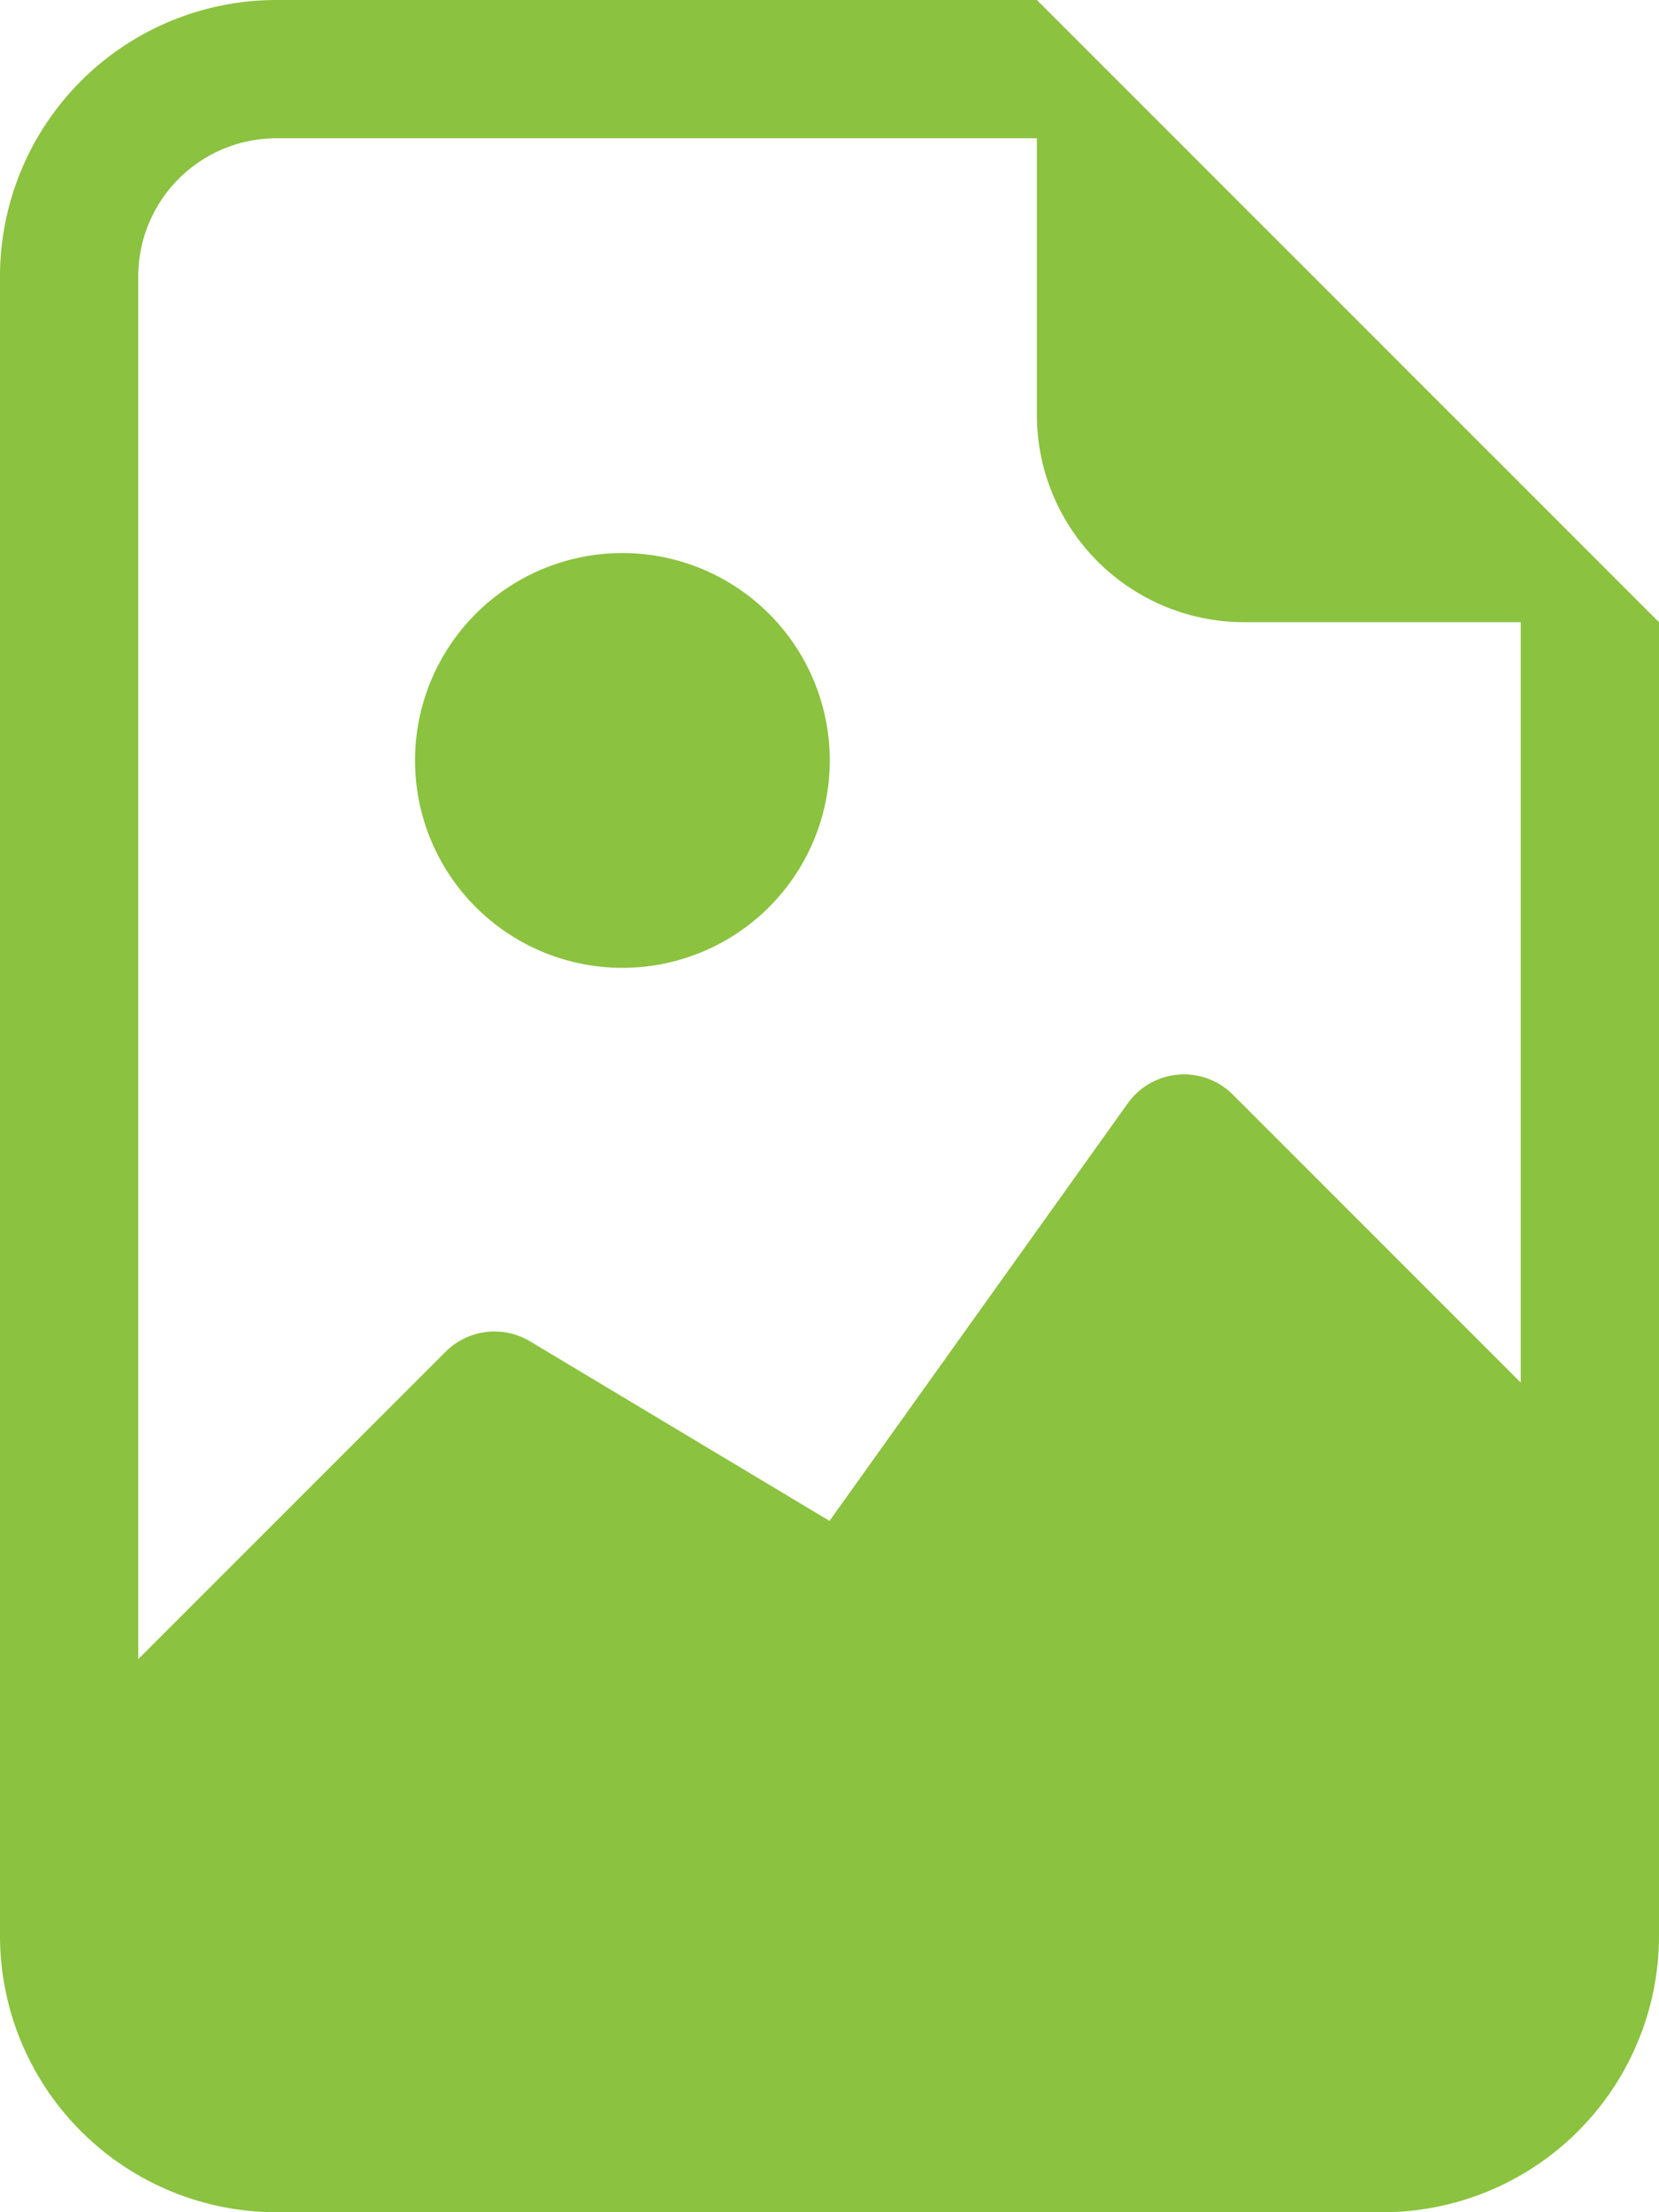
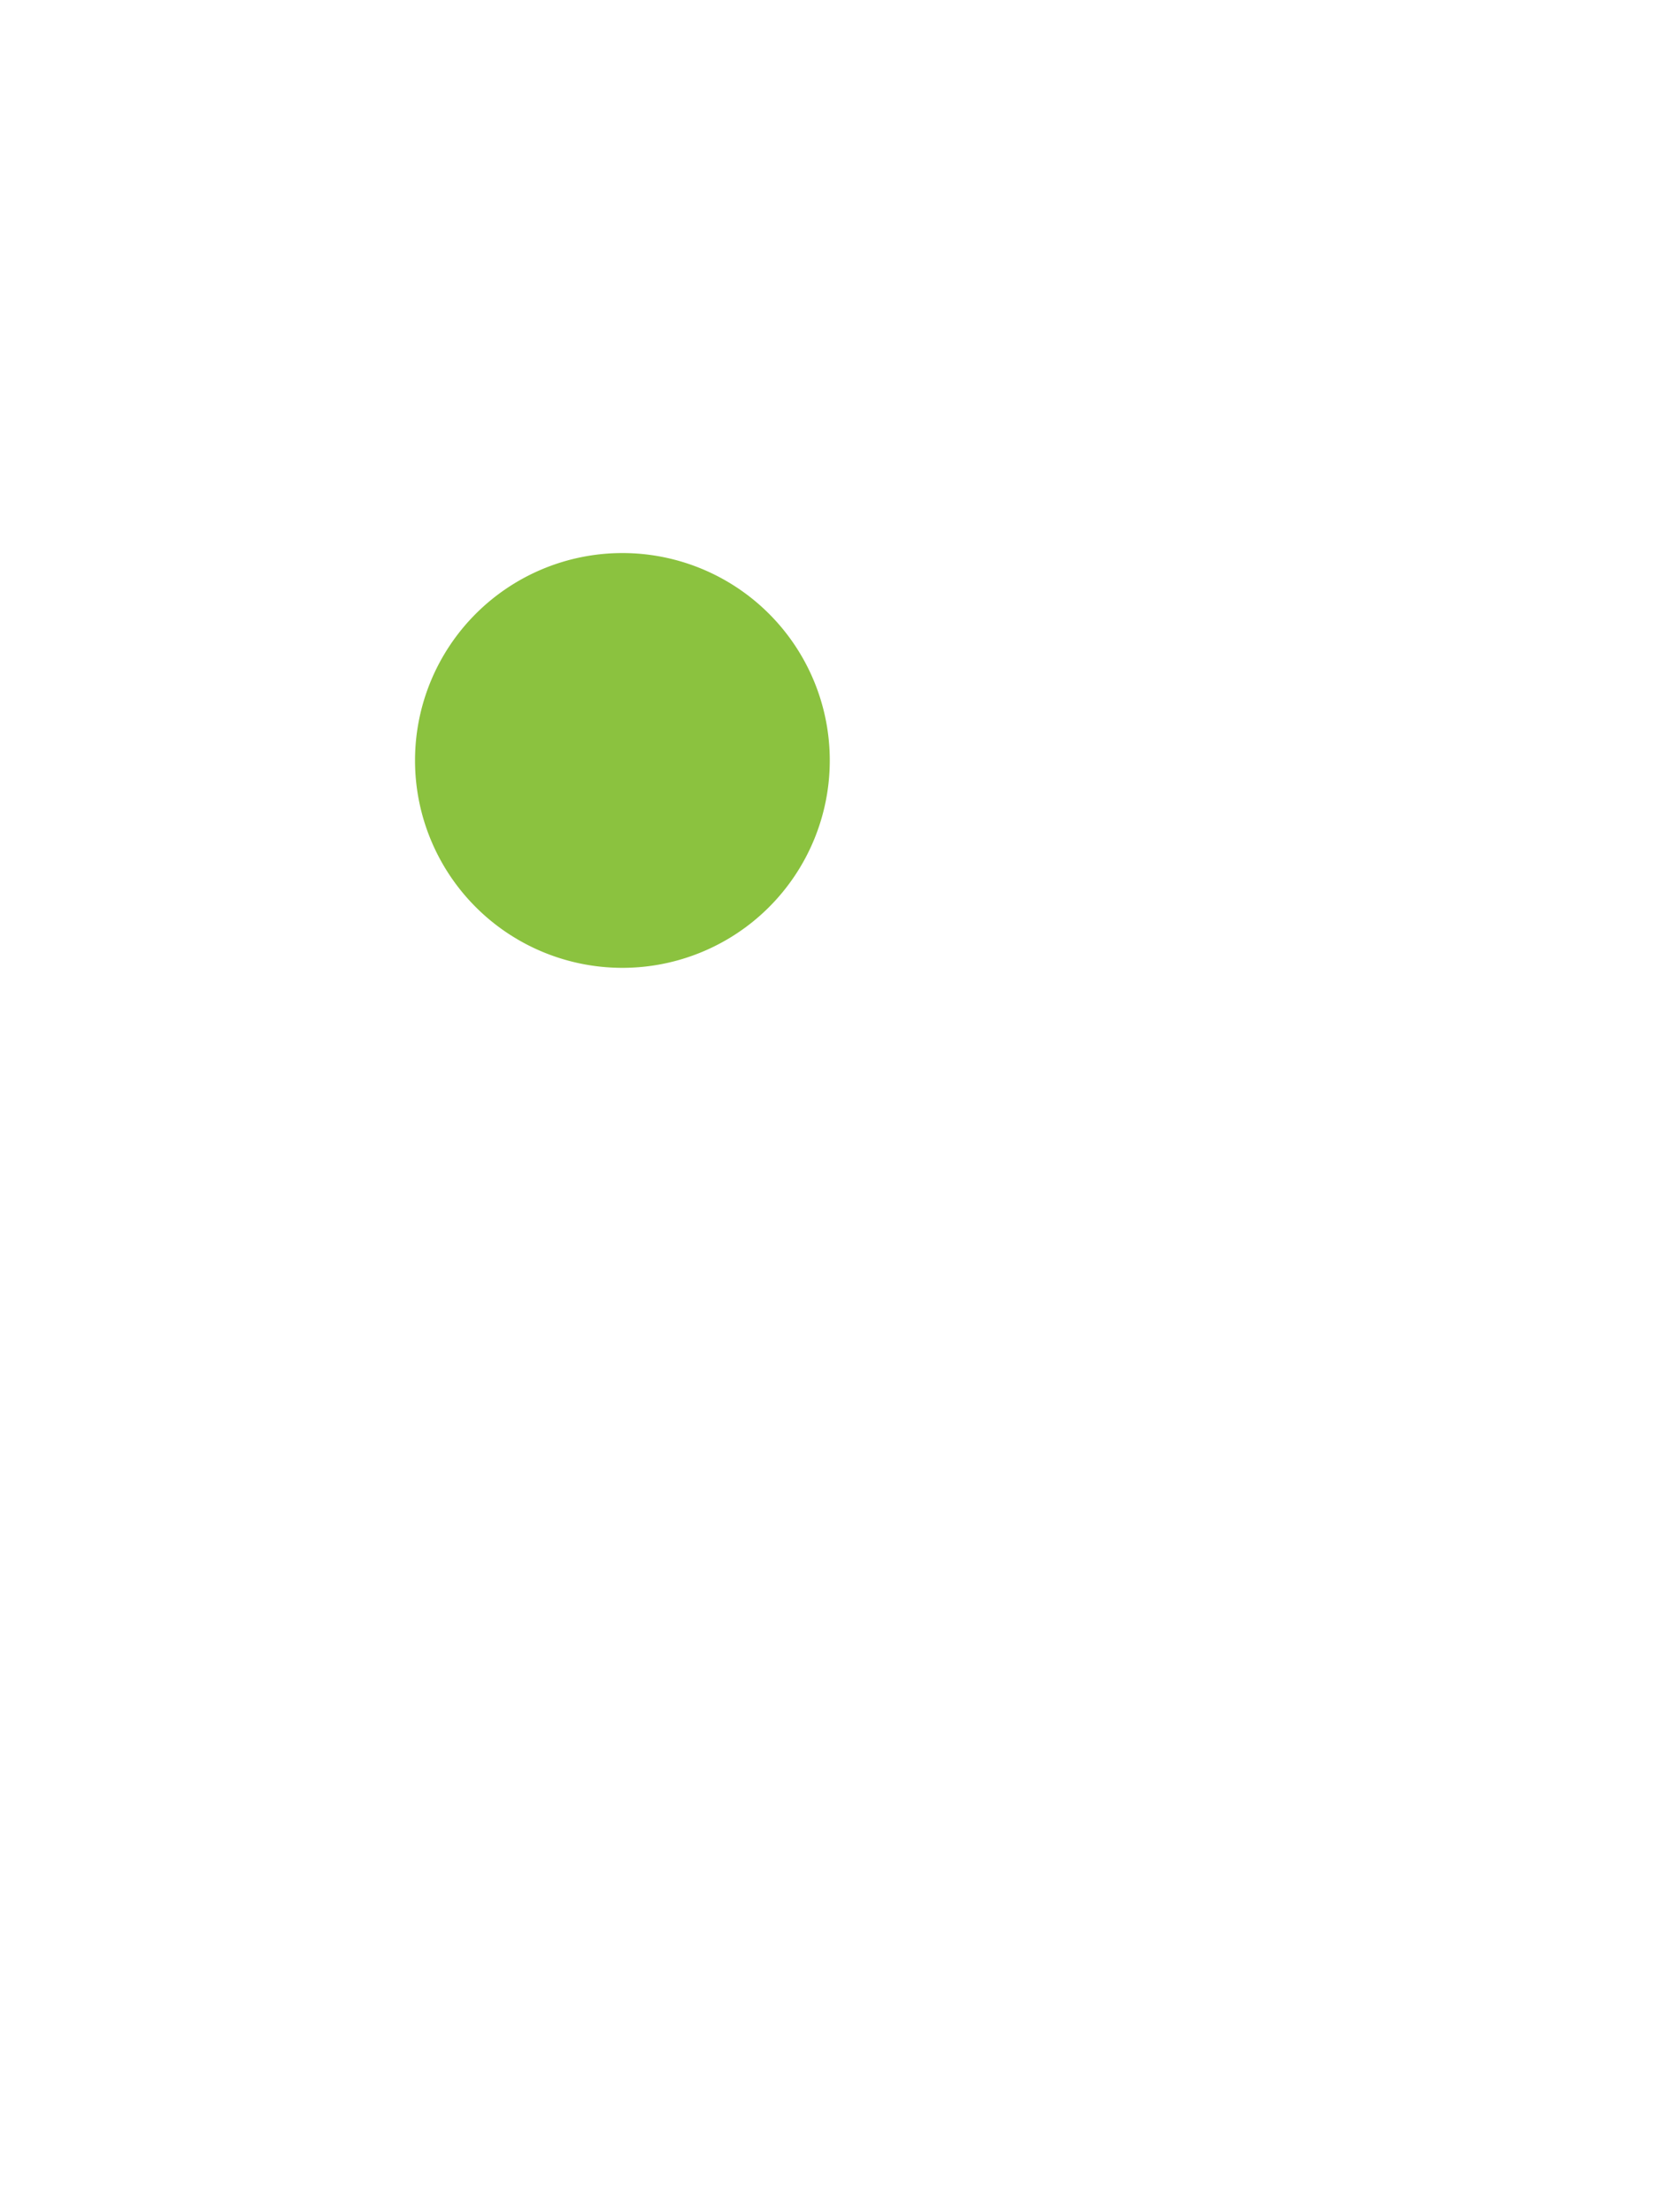
<svg xmlns="http://www.w3.org/2000/svg" width="18" height="24" fill="none">
  <path d="M6.753 10.5a2.25 2.25 0 1 0 0-4.5 2.25 2.25 0 0 0 0 4.5Z" fill="#8BC23F" />
-   <path d="M18 21a3 3 0 0 1-3 3H3a3 3 0 0 1-3-3V3a3 3 0 0 1 3-3h8.25L18 6.75V21ZM3 1.5A1.5 1.5 0 0 0 1.5 3v15l3.336-3.336a.75.75 0 0 1 .915-.112L9 16.5l3.236-4.53a.75.75 0 0 1 1.14-.095L16.5 15V6.75h-3a2.25 2.25 0 0 1-2.25-2.25v-3H3Z" fill="#8BC23F" />
</svg>